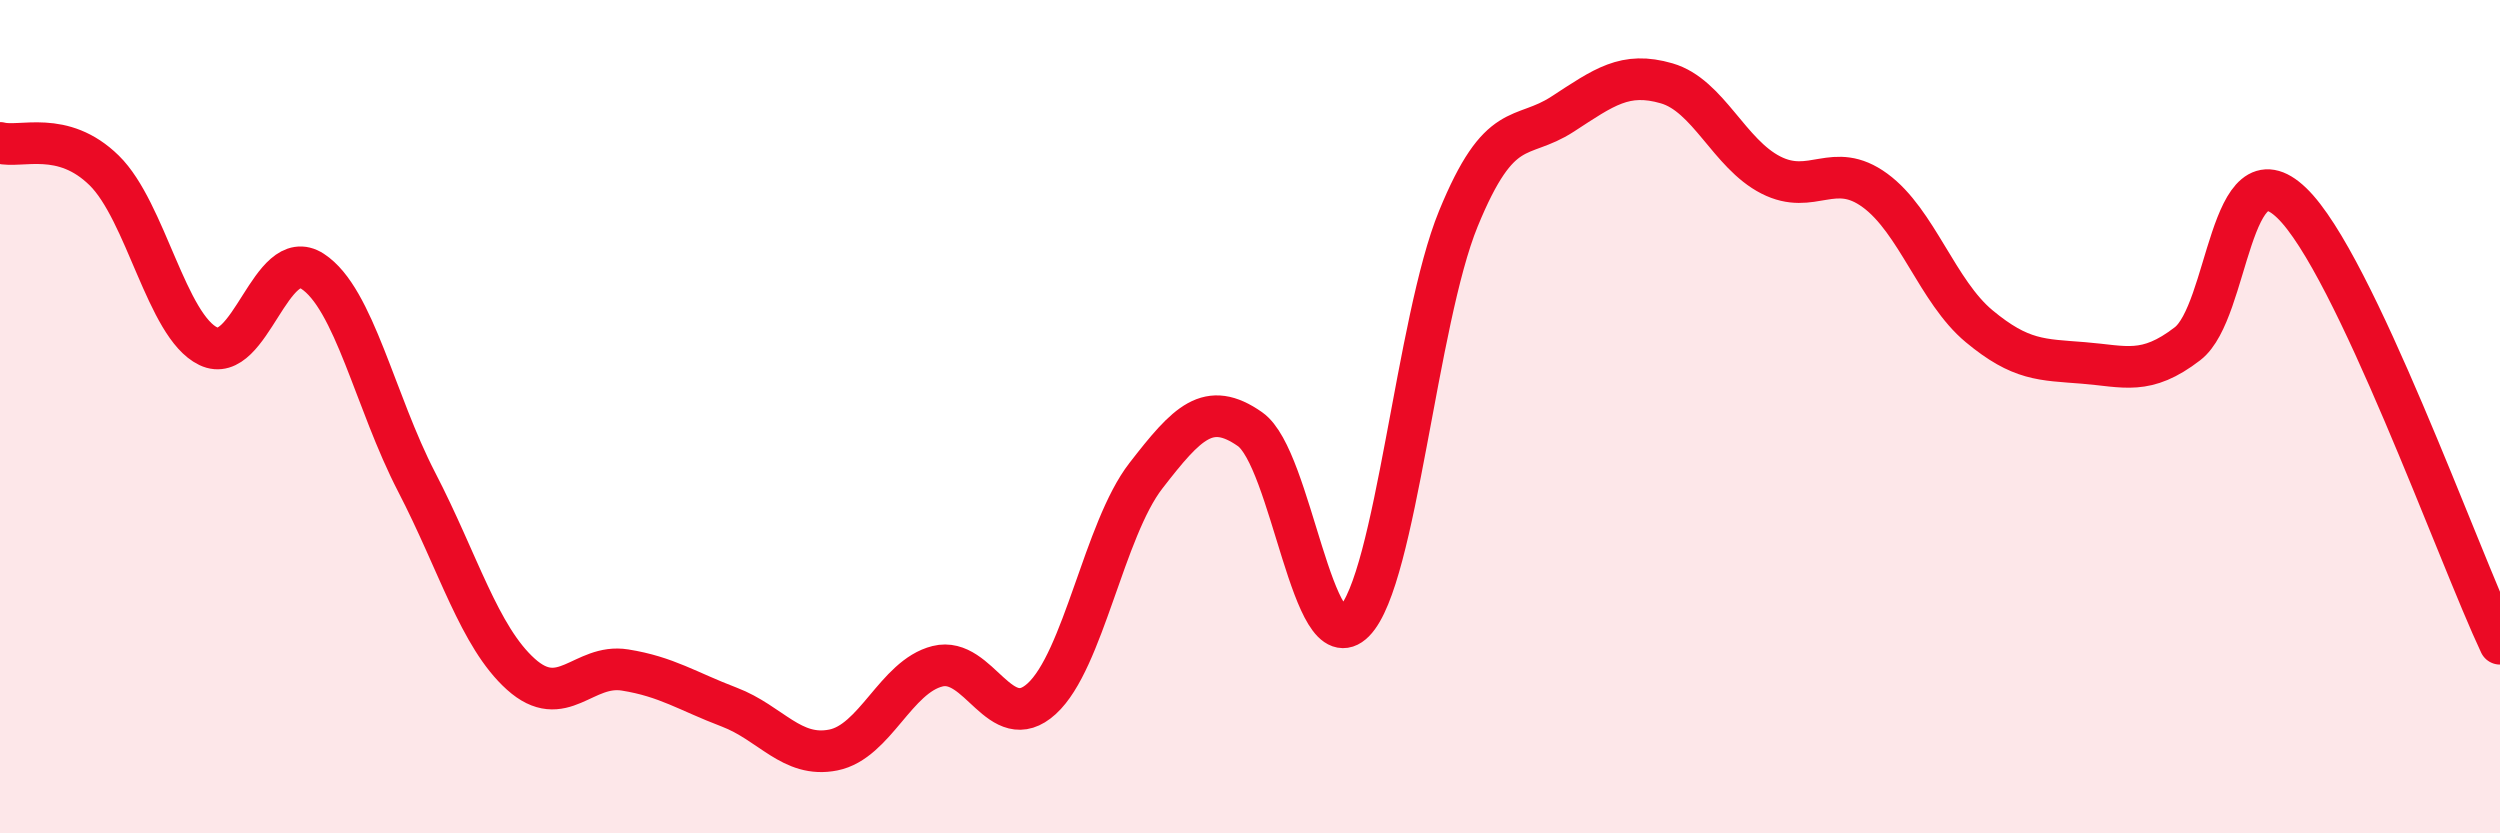
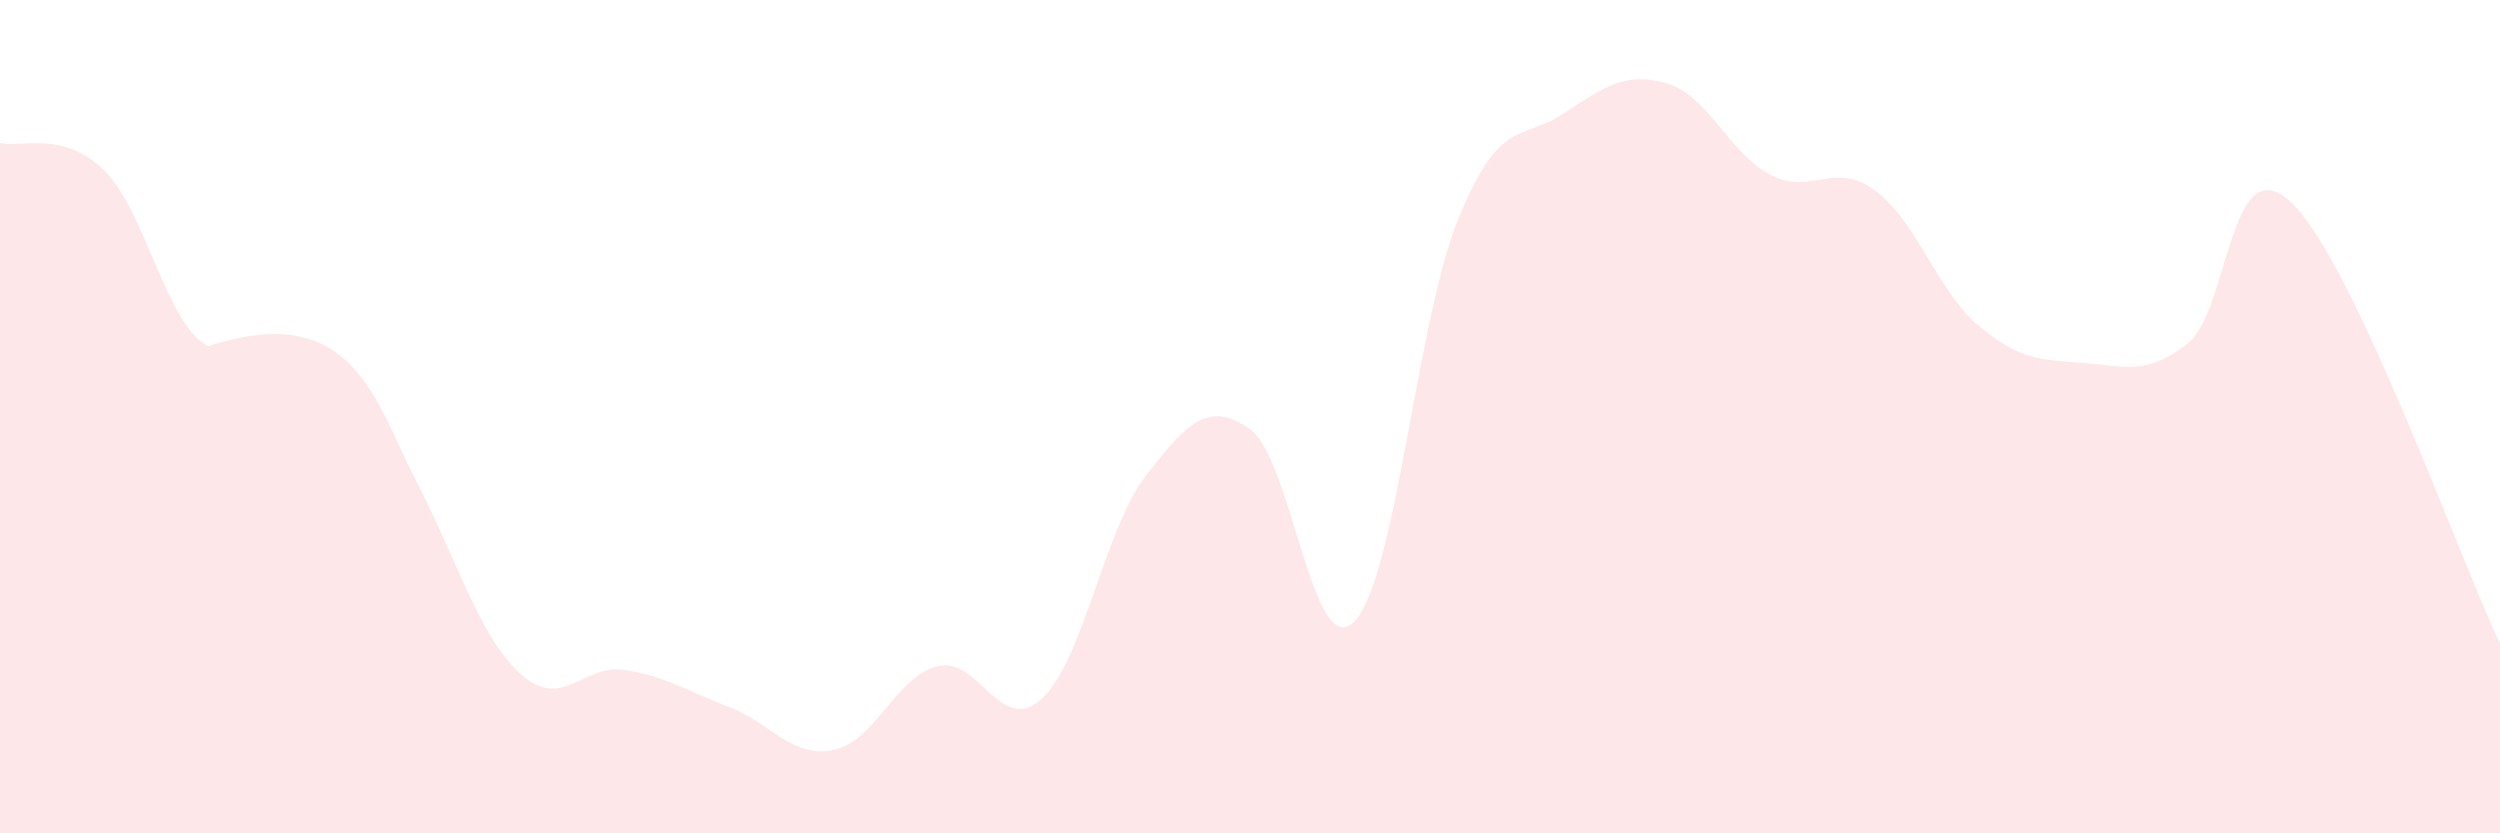
<svg xmlns="http://www.w3.org/2000/svg" width="60" height="20" viewBox="0 0 60 20">
-   <path d="M 0,3.43 C 0.5,3.56 1.5,3.11 2.5,4.09 C 3.5,5.07 4,7.83 5,8.31 C 6,8.79 6.5,5.86 7.5,6.51 C 8.5,7.16 9,9.64 10,11.57 C 11,13.5 11.5,15.28 12.5,16.18 C 13.5,17.08 14,15.92 15,16.08 C 16,16.24 16.5,16.59 17.5,16.97 C 18.5,17.35 19,18.2 20,18 C 21,17.8 21.5,16.24 22.5,15.99 C 23.5,15.74 24,17.68 25,16.77 C 26,15.86 26.5,12.71 27.5,11.42 C 28.5,10.13 29,9.6 30,10.3 C 31,11 31.5,15.93 32.5,14.92 C 33.5,13.91 34,7.69 35,5.25 C 36,2.81 36.5,3.39 37.5,2.74 C 38.5,2.09 39,1.71 40,2 C 41,2.29 41.5,3.69 42.5,4.2 C 43.5,4.71 44,3.84 45,4.57 C 46,5.3 46.5,7 47.5,7.83 C 48.5,8.66 49,8.63 50,8.71 C 51,8.79 51.5,9.02 52.5,8.25 C 53.5,7.48 53.5,3.43 55,4.87 C 56.5,6.31 59,13.33 60,15.45L60 20L0 20Z" fill="#EB0A25" opacity="0.1" stroke-linecap="round" stroke-linejoin="round" />
-   <path d="M 0,3.43 C 0.5,3.56 1.5,3.11 2.5,4.09 C 3.5,5.07 4,7.83 5,8.31 C 6,8.79 6.5,5.86 7.5,6.51 C 8.5,7.16 9,9.64 10,11.57 C 11,13.5 11.5,15.28 12.5,16.18 C 13.5,17.08 14,15.92 15,16.08 C 16,16.24 16.5,16.59 17.5,16.97 C 18.5,17.35 19,18.2 20,18 C 21,17.8 21.5,16.24 22.5,15.99 C 23.5,15.74 24,17.68 25,16.77 C 26,15.86 26.5,12.71 27.5,11.42 C 28.5,10.13 29,9.6 30,10.3 C 31,11 31.5,15.93 32.5,14.92 C 33.5,13.91 34,7.69 35,5.25 C 36,2.81 36.5,3.39 37.5,2.74 C 38.5,2.09 39,1.71 40,2 C 41,2.29 41.5,3.69 42.5,4.2 C 43.5,4.71 44,3.84 45,4.57 C 46,5.3 46.5,7 47.5,7.83 C 48.5,8.66 49,8.63 50,8.71 C 51,8.79 51.5,9.02 52.5,8.25 C 53.5,7.48 53.5,3.43 55,4.87 C 56.5,6.31 59,13.33 60,15.45" stroke="#EB0A25" stroke-width="1" fill="none" stroke-linecap="round" stroke-linejoin="round" />
+   <path d="M 0,3.43 C 0.5,3.56 1.5,3.11 2.5,4.09 C 3.5,5.07 4,7.83 5,8.31 C 8.5,7.16 9,9.64 10,11.57 C 11,13.5 11.5,15.28 12.5,16.18 C 13.5,17.08 14,15.92 15,16.08 C 16,16.24 16.5,16.59 17.5,16.97 C 18.5,17.35 19,18.2 20,18 C 21,17.8 21.5,16.24 22.5,15.99 C 23.5,15.74 24,17.68 25,16.77 C 26,15.86 26.5,12.71 27.5,11.42 C 28.5,10.13 29,9.6 30,10.3 C 31,11 31.5,15.93 32.5,14.92 C 33.5,13.91 34,7.69 35,5.25 C 36,2.81 36.5,3.39 37.5,2.74 C 38.5,2.09 39,1.71 40,2 C 41,2.29 41.5,3.69 42.5,4.2 C 43.5,4.71 44,3.84 45,4.57 C 46,5.3 46.5,7 47.5,7.83 C 48.5,8.66 49,8.63 50,8.71 C 51,8.79 51.5,9.02 52.5,8.25 C 53.5,7.48 53.5,3.43 55,4.87 C 56.5,6.31 59,13.33 60,15.45L60 20L0 20Z" fill="#EB0A25" opacity="0.1" stroke-linecap="round" stroke-linejoin="round" />
</svg>